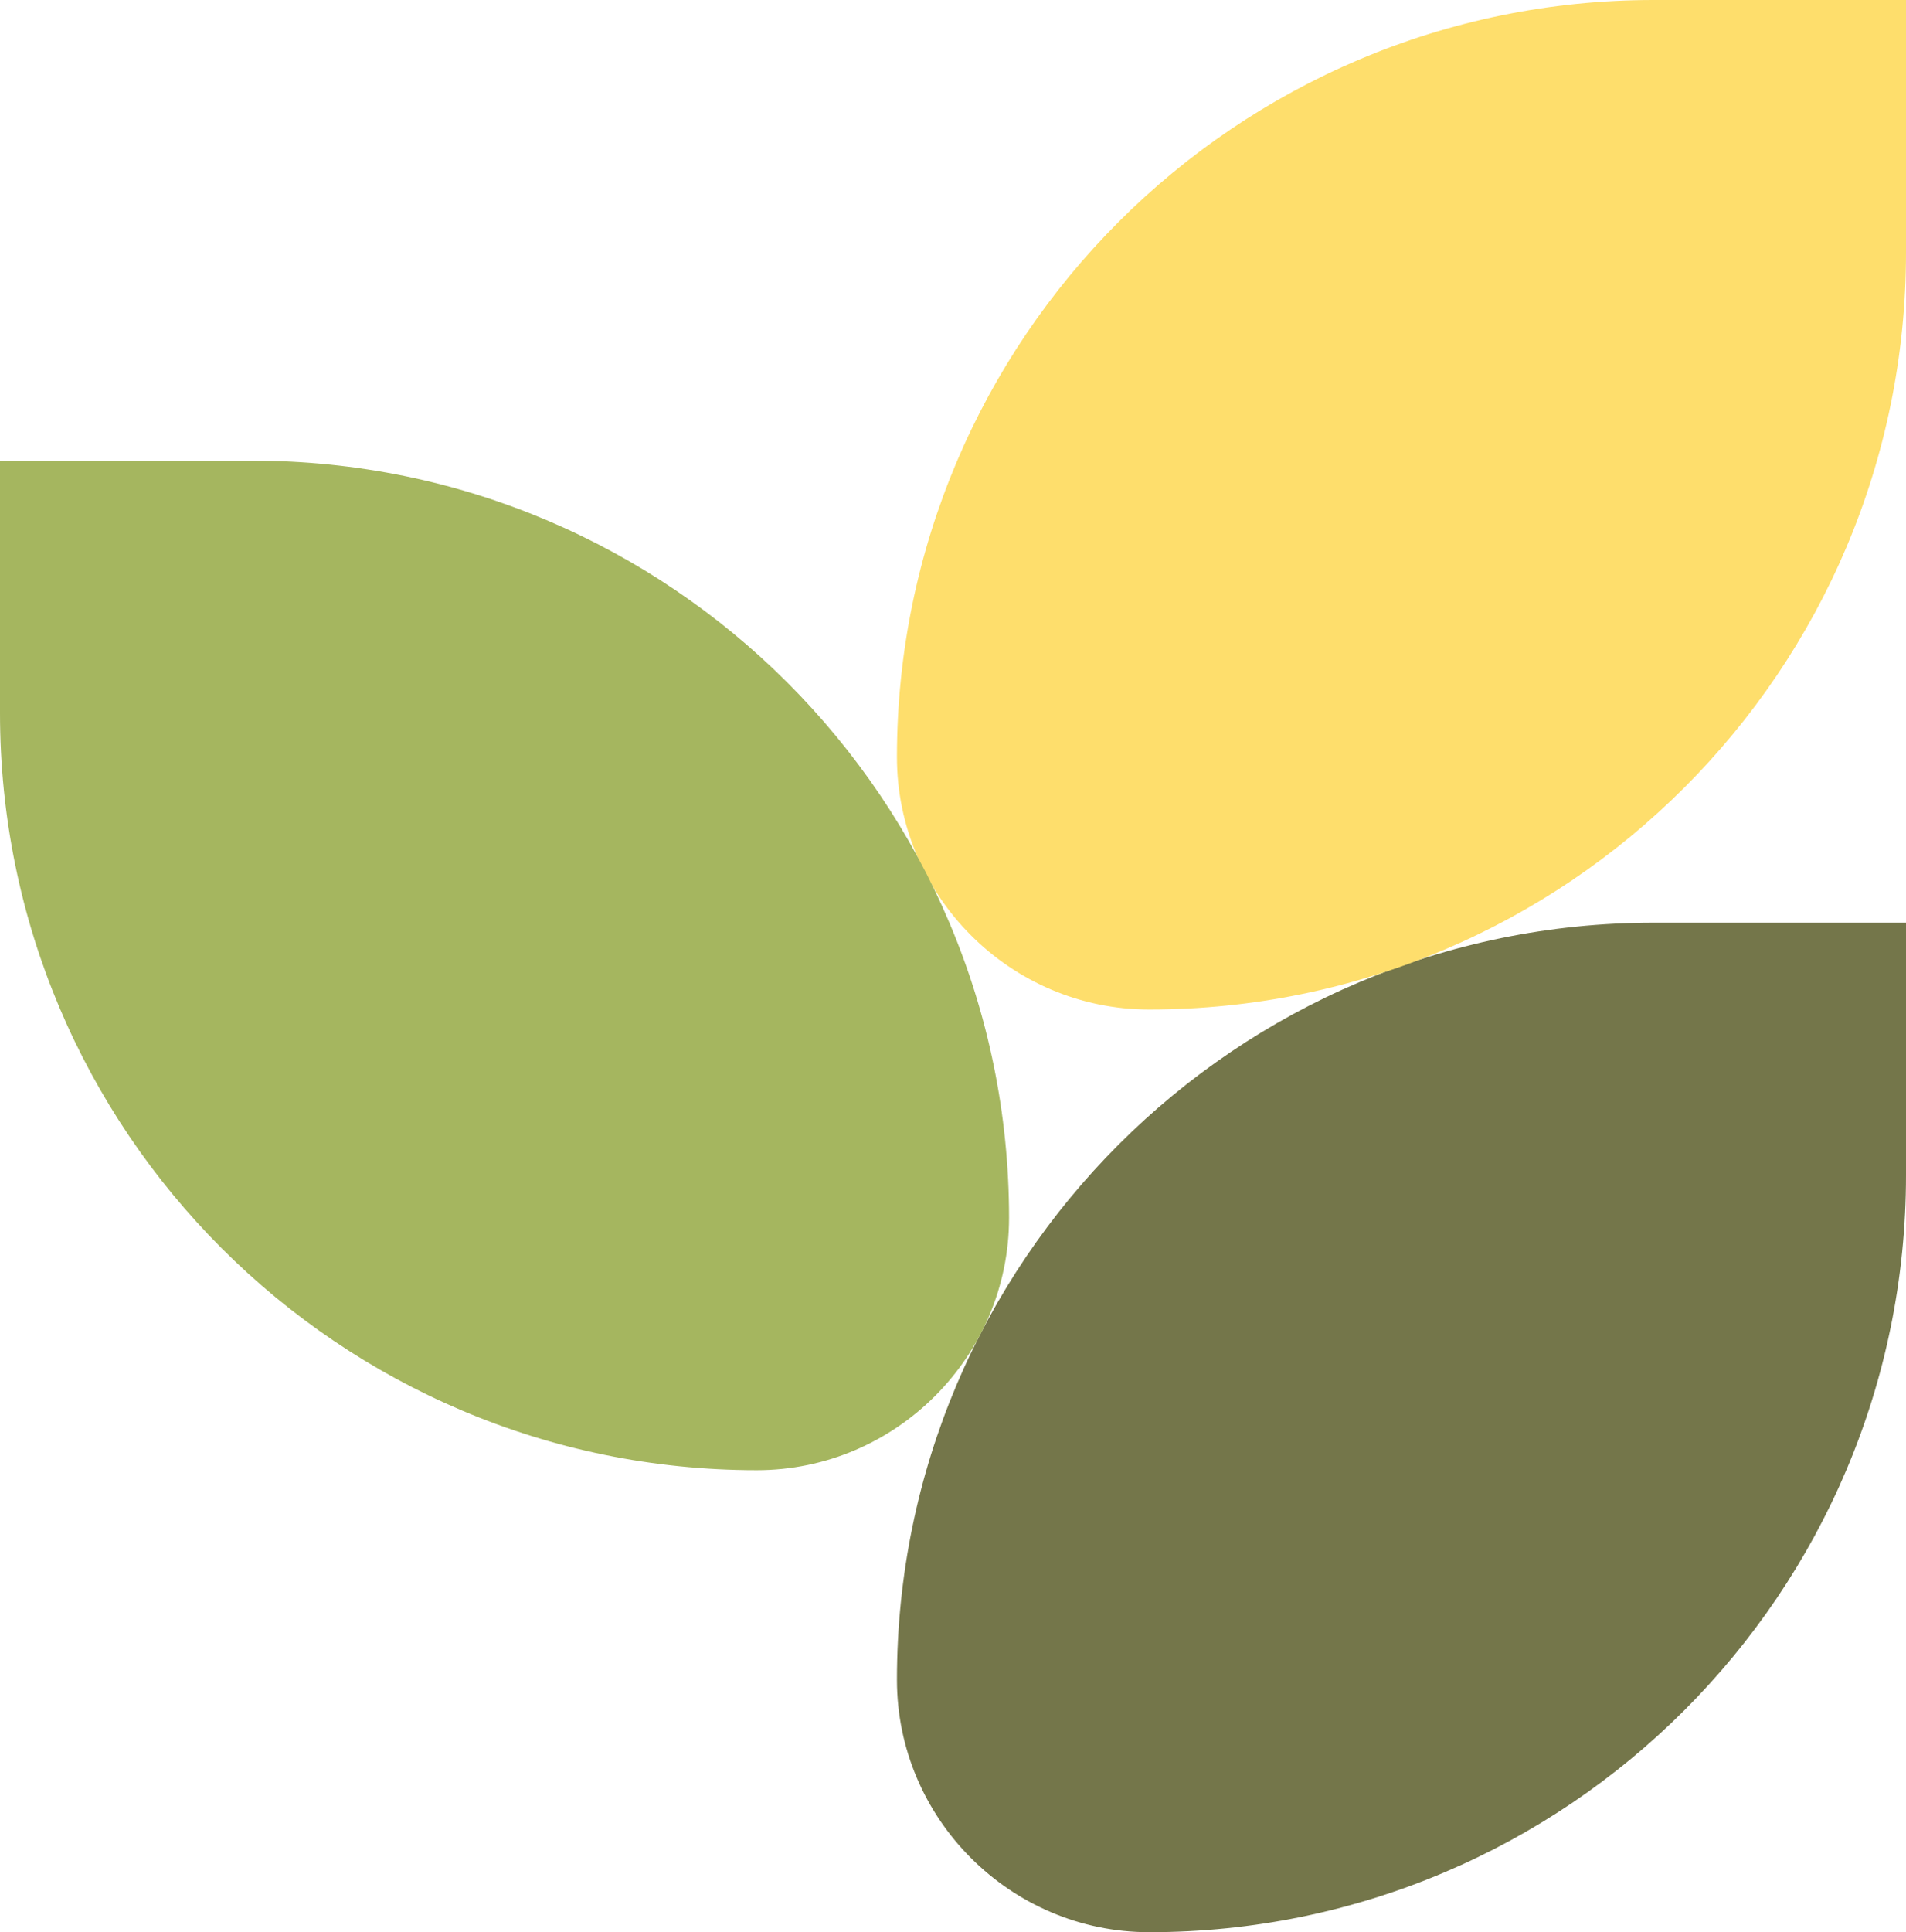
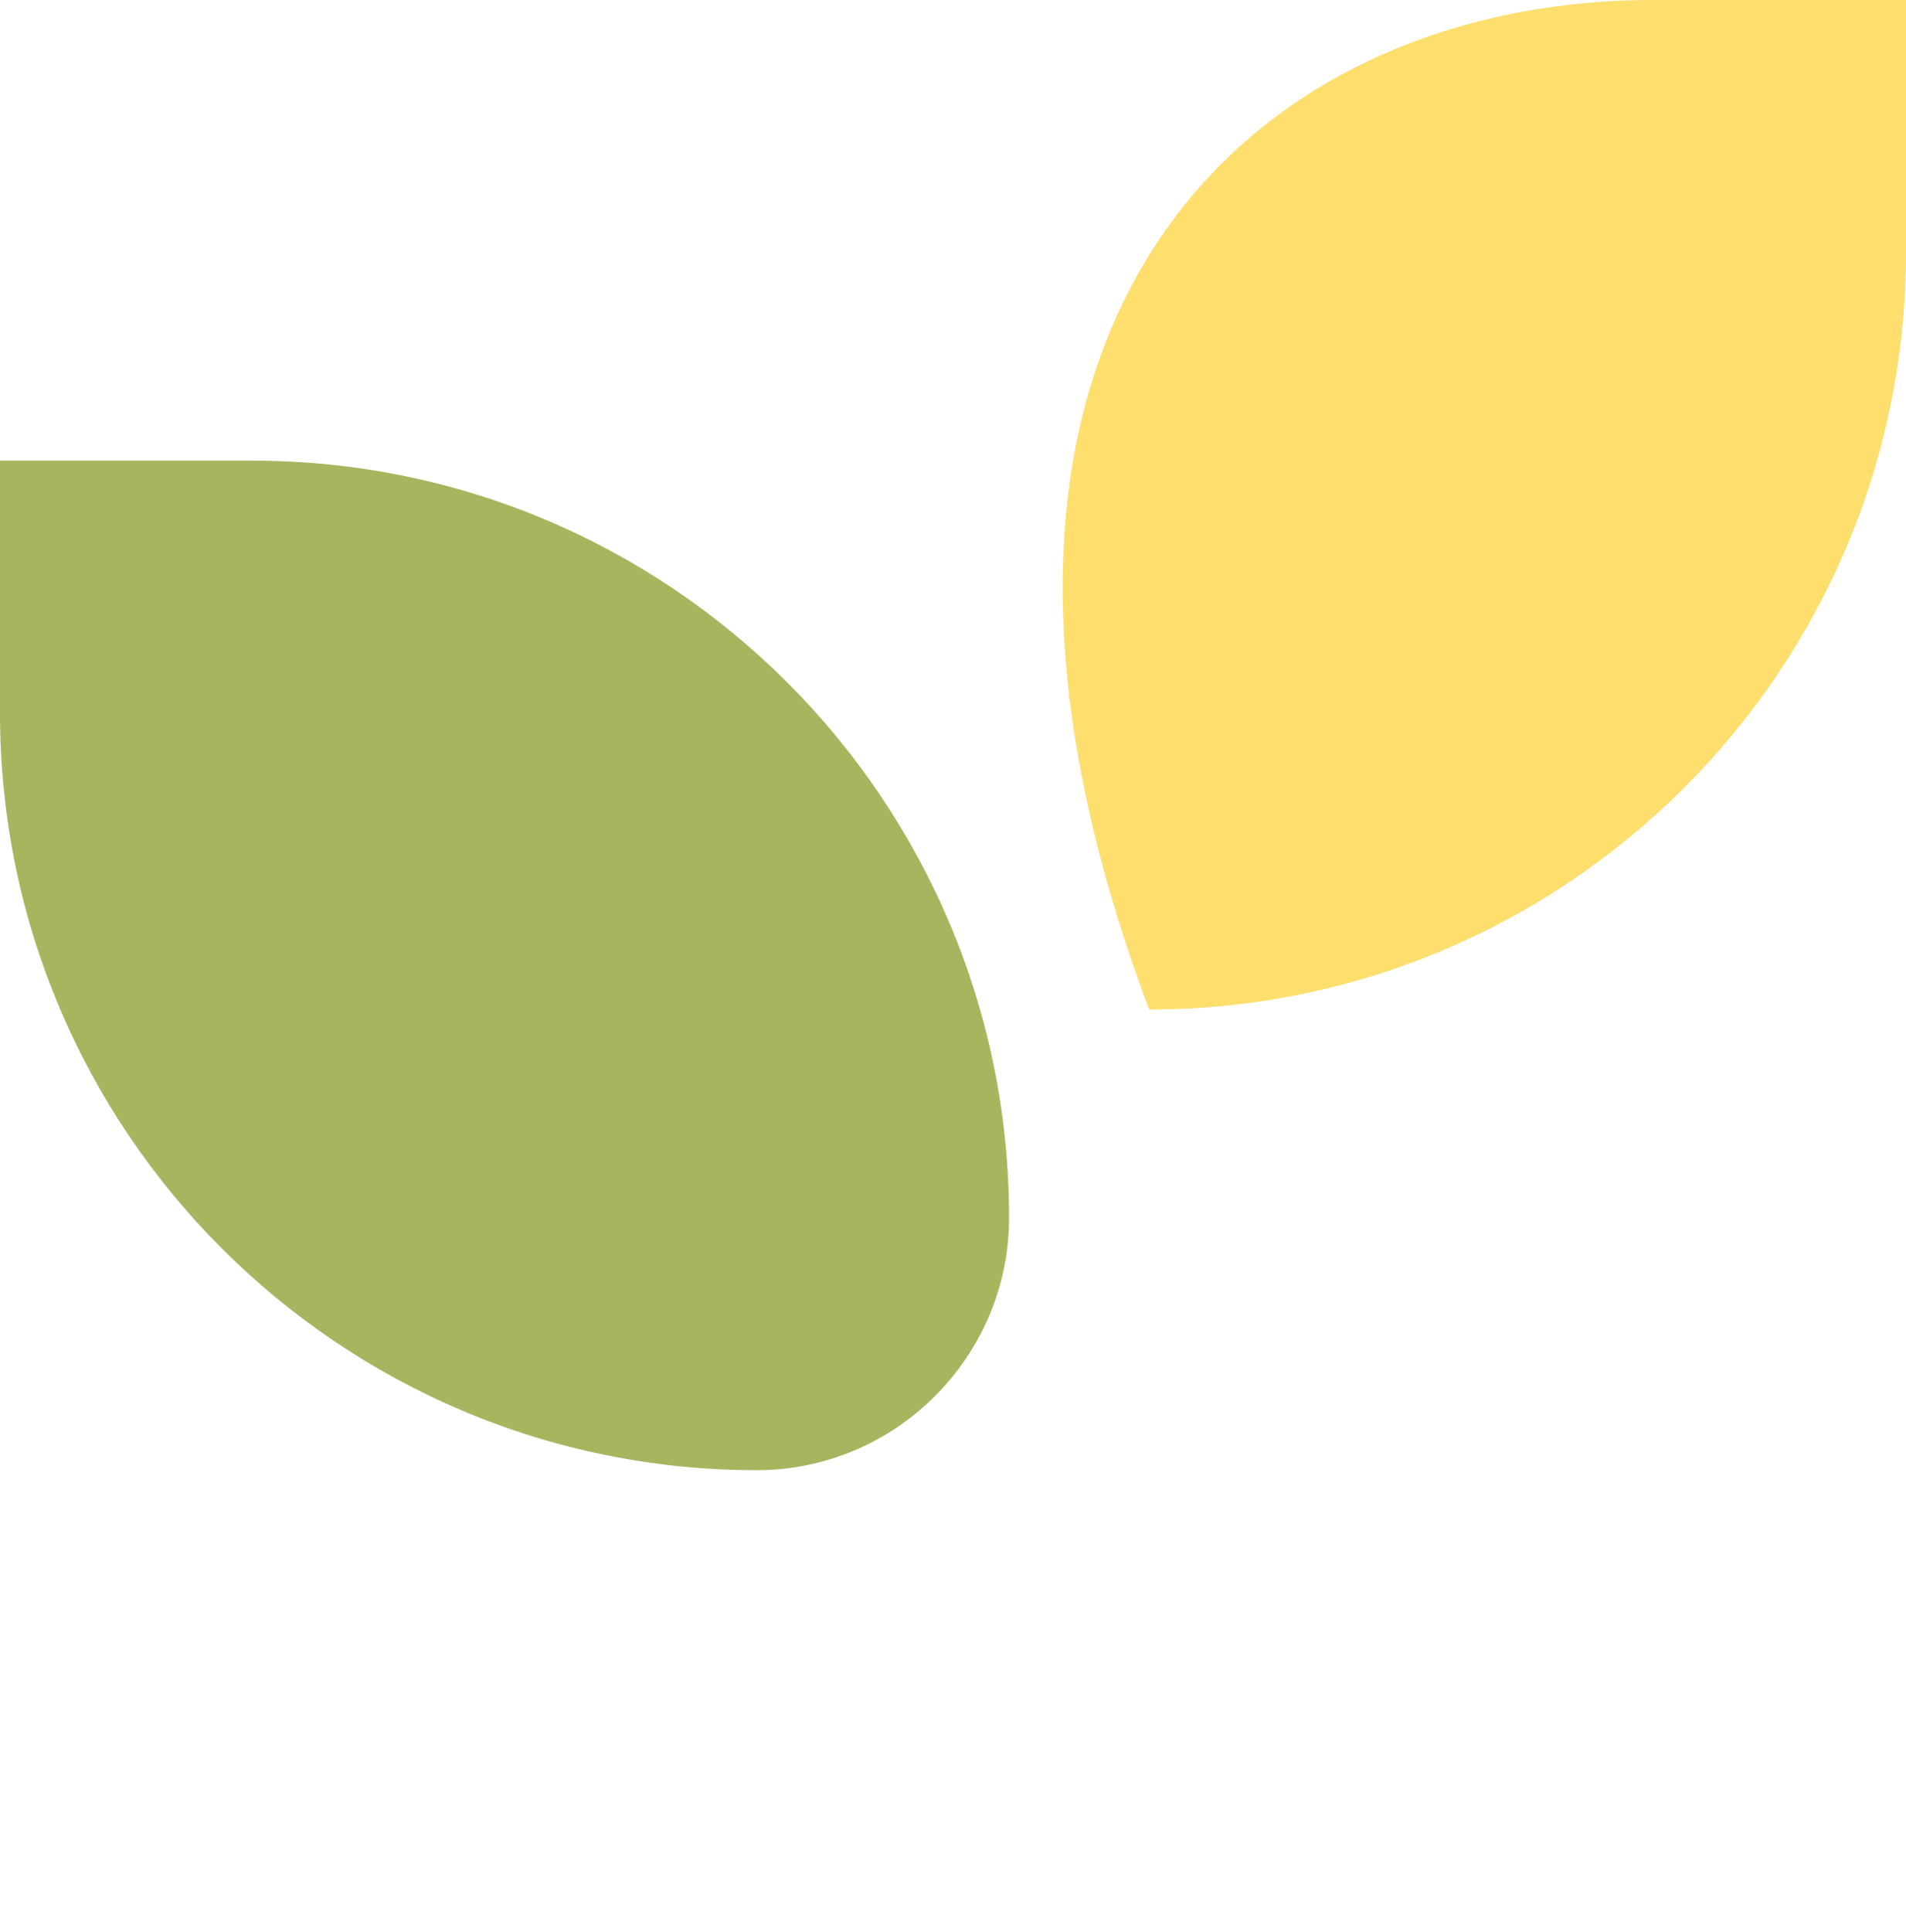
<svg xmlns="http://www.w3.org/2000/svg" version="1.1" id="Layer_1" x="0px" y="0px" viewBox="0 0 142.8 144.7" style="enable-background:new 0 0 142.8 144.7;" xml:space="preserve">
  <style type="text/css">
	.st0{fill:#74764A;}
	.st1{fill:#FEDE6C;}
	.st2{fill:#A5B65F;}
</style>
  <g>
-     <path class="st0" d="M142.8,69.1V88c0,31.3-25.4,56.7-56.7,56.7c-10.4,0-18.9-8.5-18.9-18.9c0-31.3,25.4-56.7,56.7-56.7H142.8z" />
-     <path class="st1" d="M142.8,0v18.9c0,31.3-25.4,56.7-56.7,56.7c-10.4,0-18.9-8.5-18.9-18.9C67.2,25.4,92.6,0,123.9,0H142.8z" />
+     <path class="st1" d="M142.8,0v18.9c0,31.3-25.4,56.7-56.7,56.7C67.2,25.4,92.6,0,123.9,0H142.8z" />
    <path class="st2" d="M0,34.5l0,18.9c0,31.3,25.4,56.7,56.7,56.7c10.4,0,18.9-8.5,18.9-18.9c0-31.3-25.4-56.7-56.7-56.7H0z" />
  </g>
</svg>